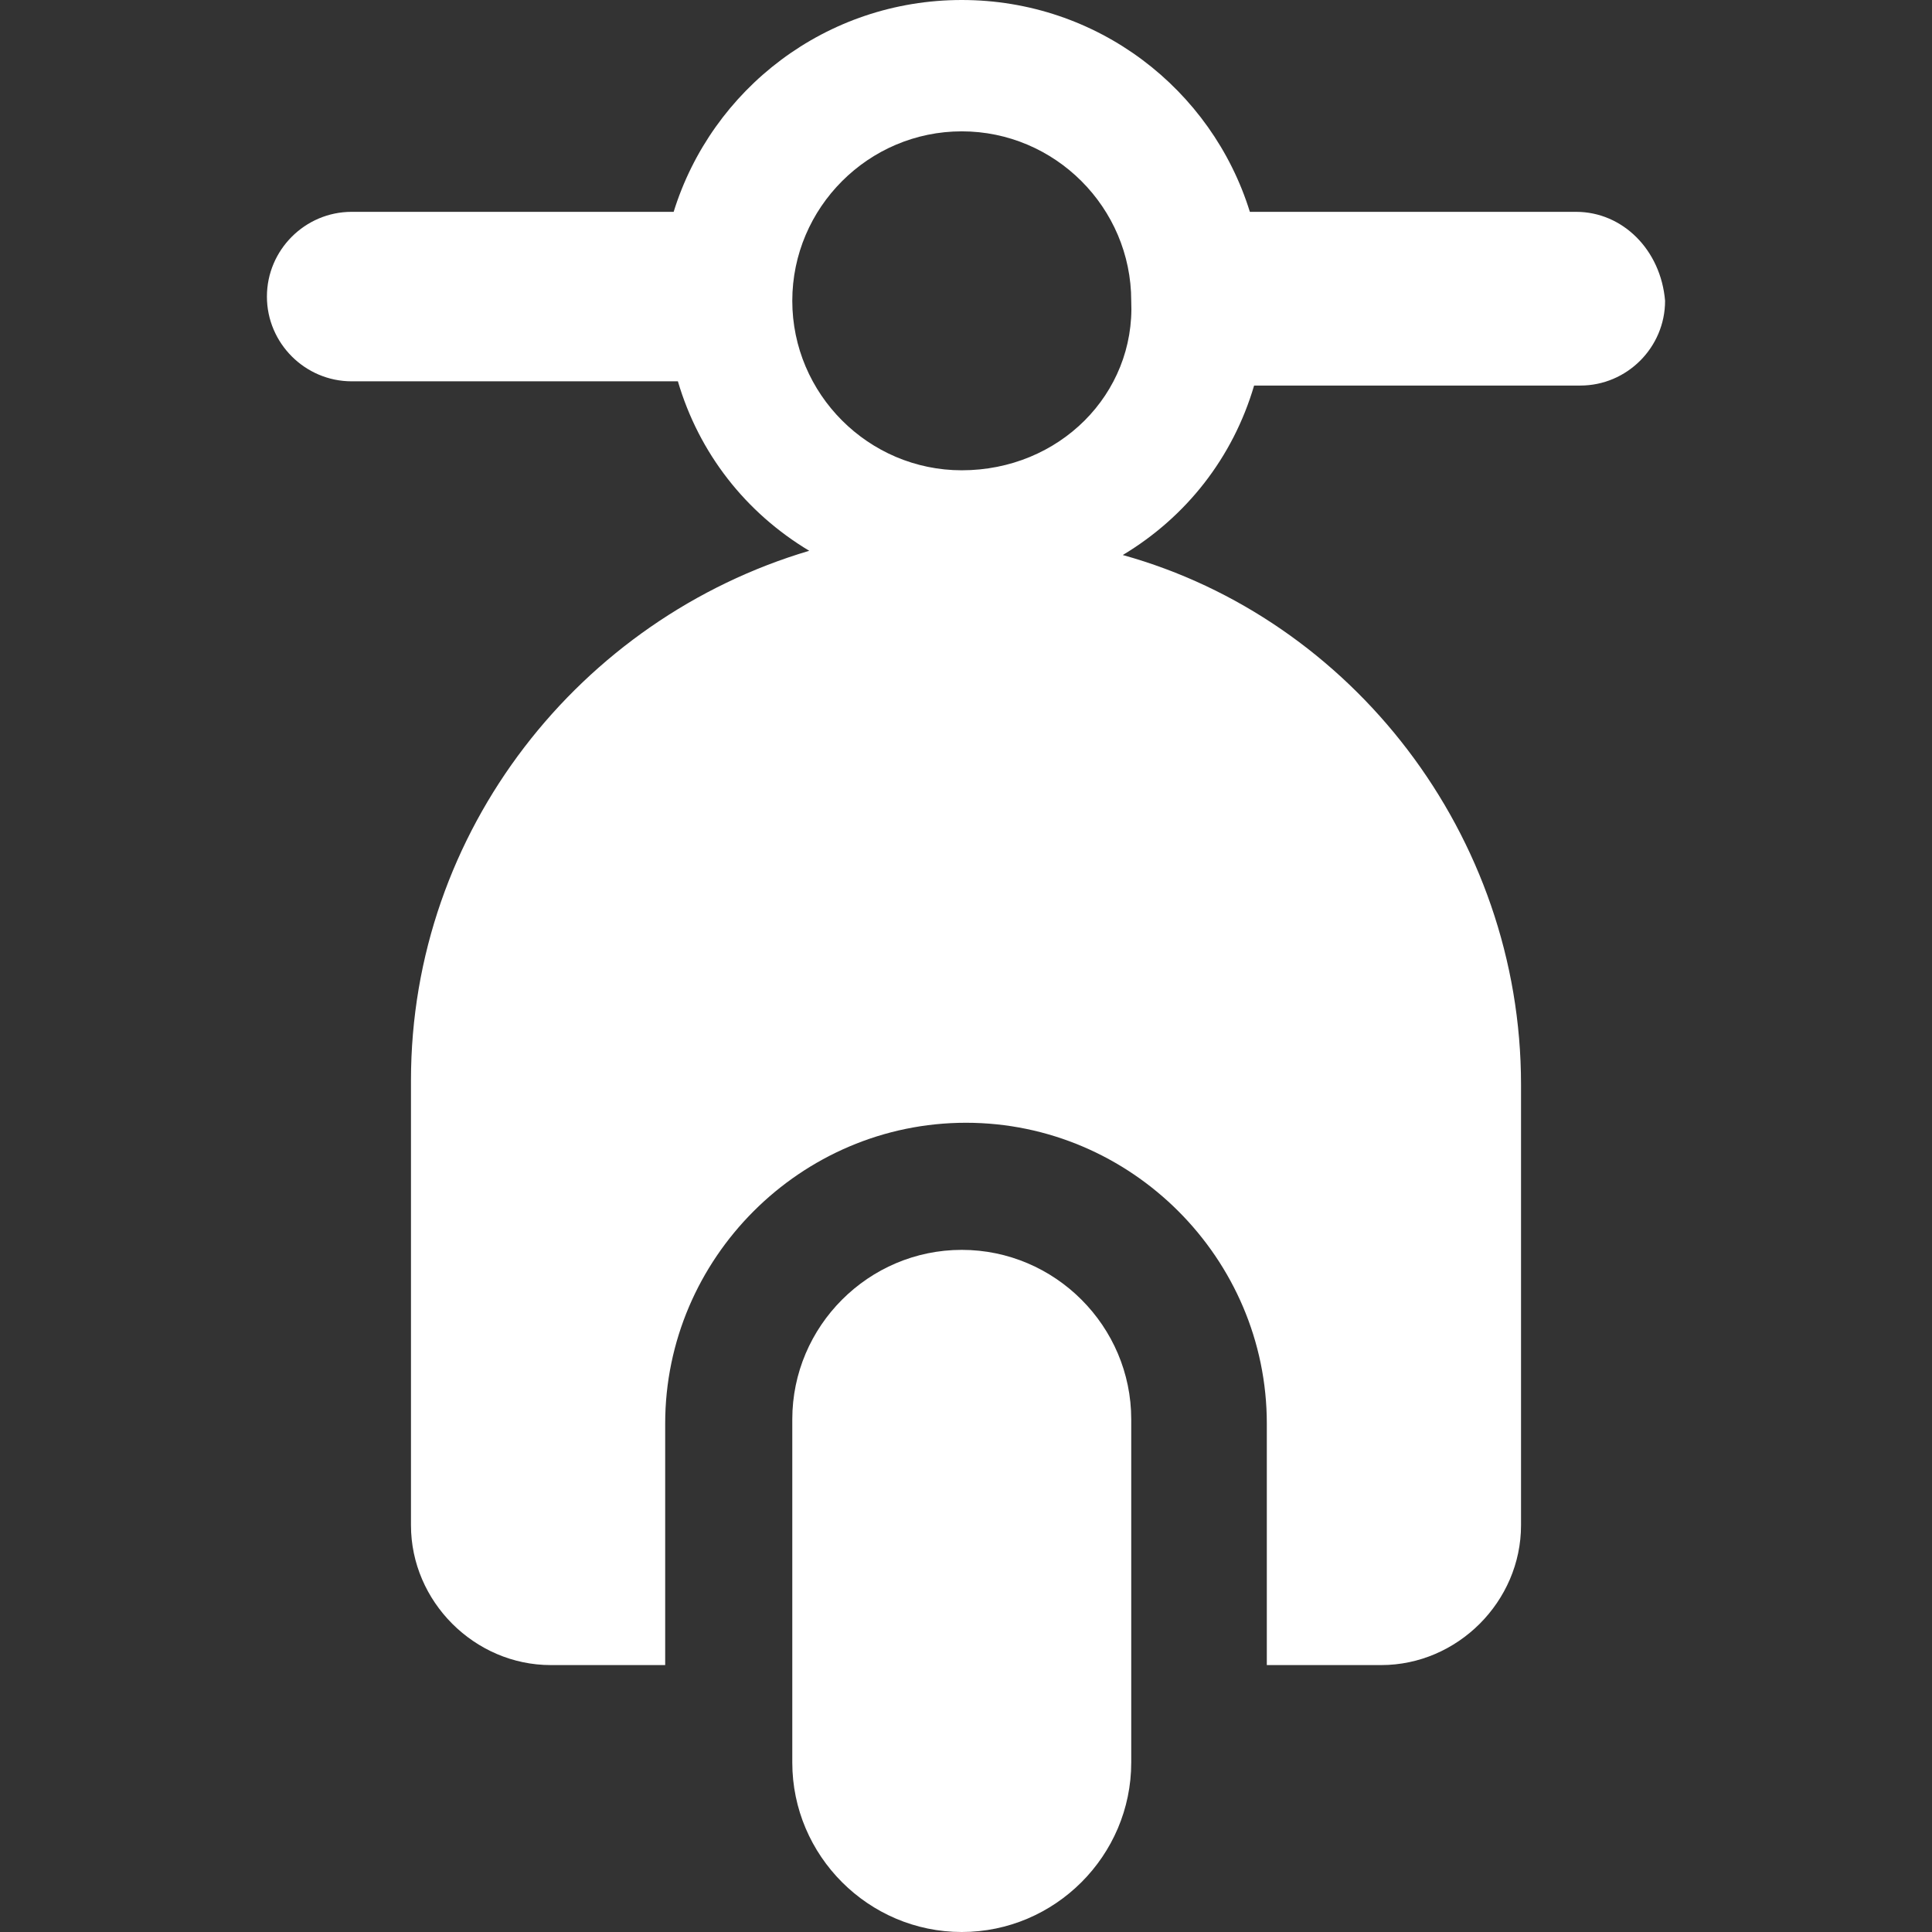
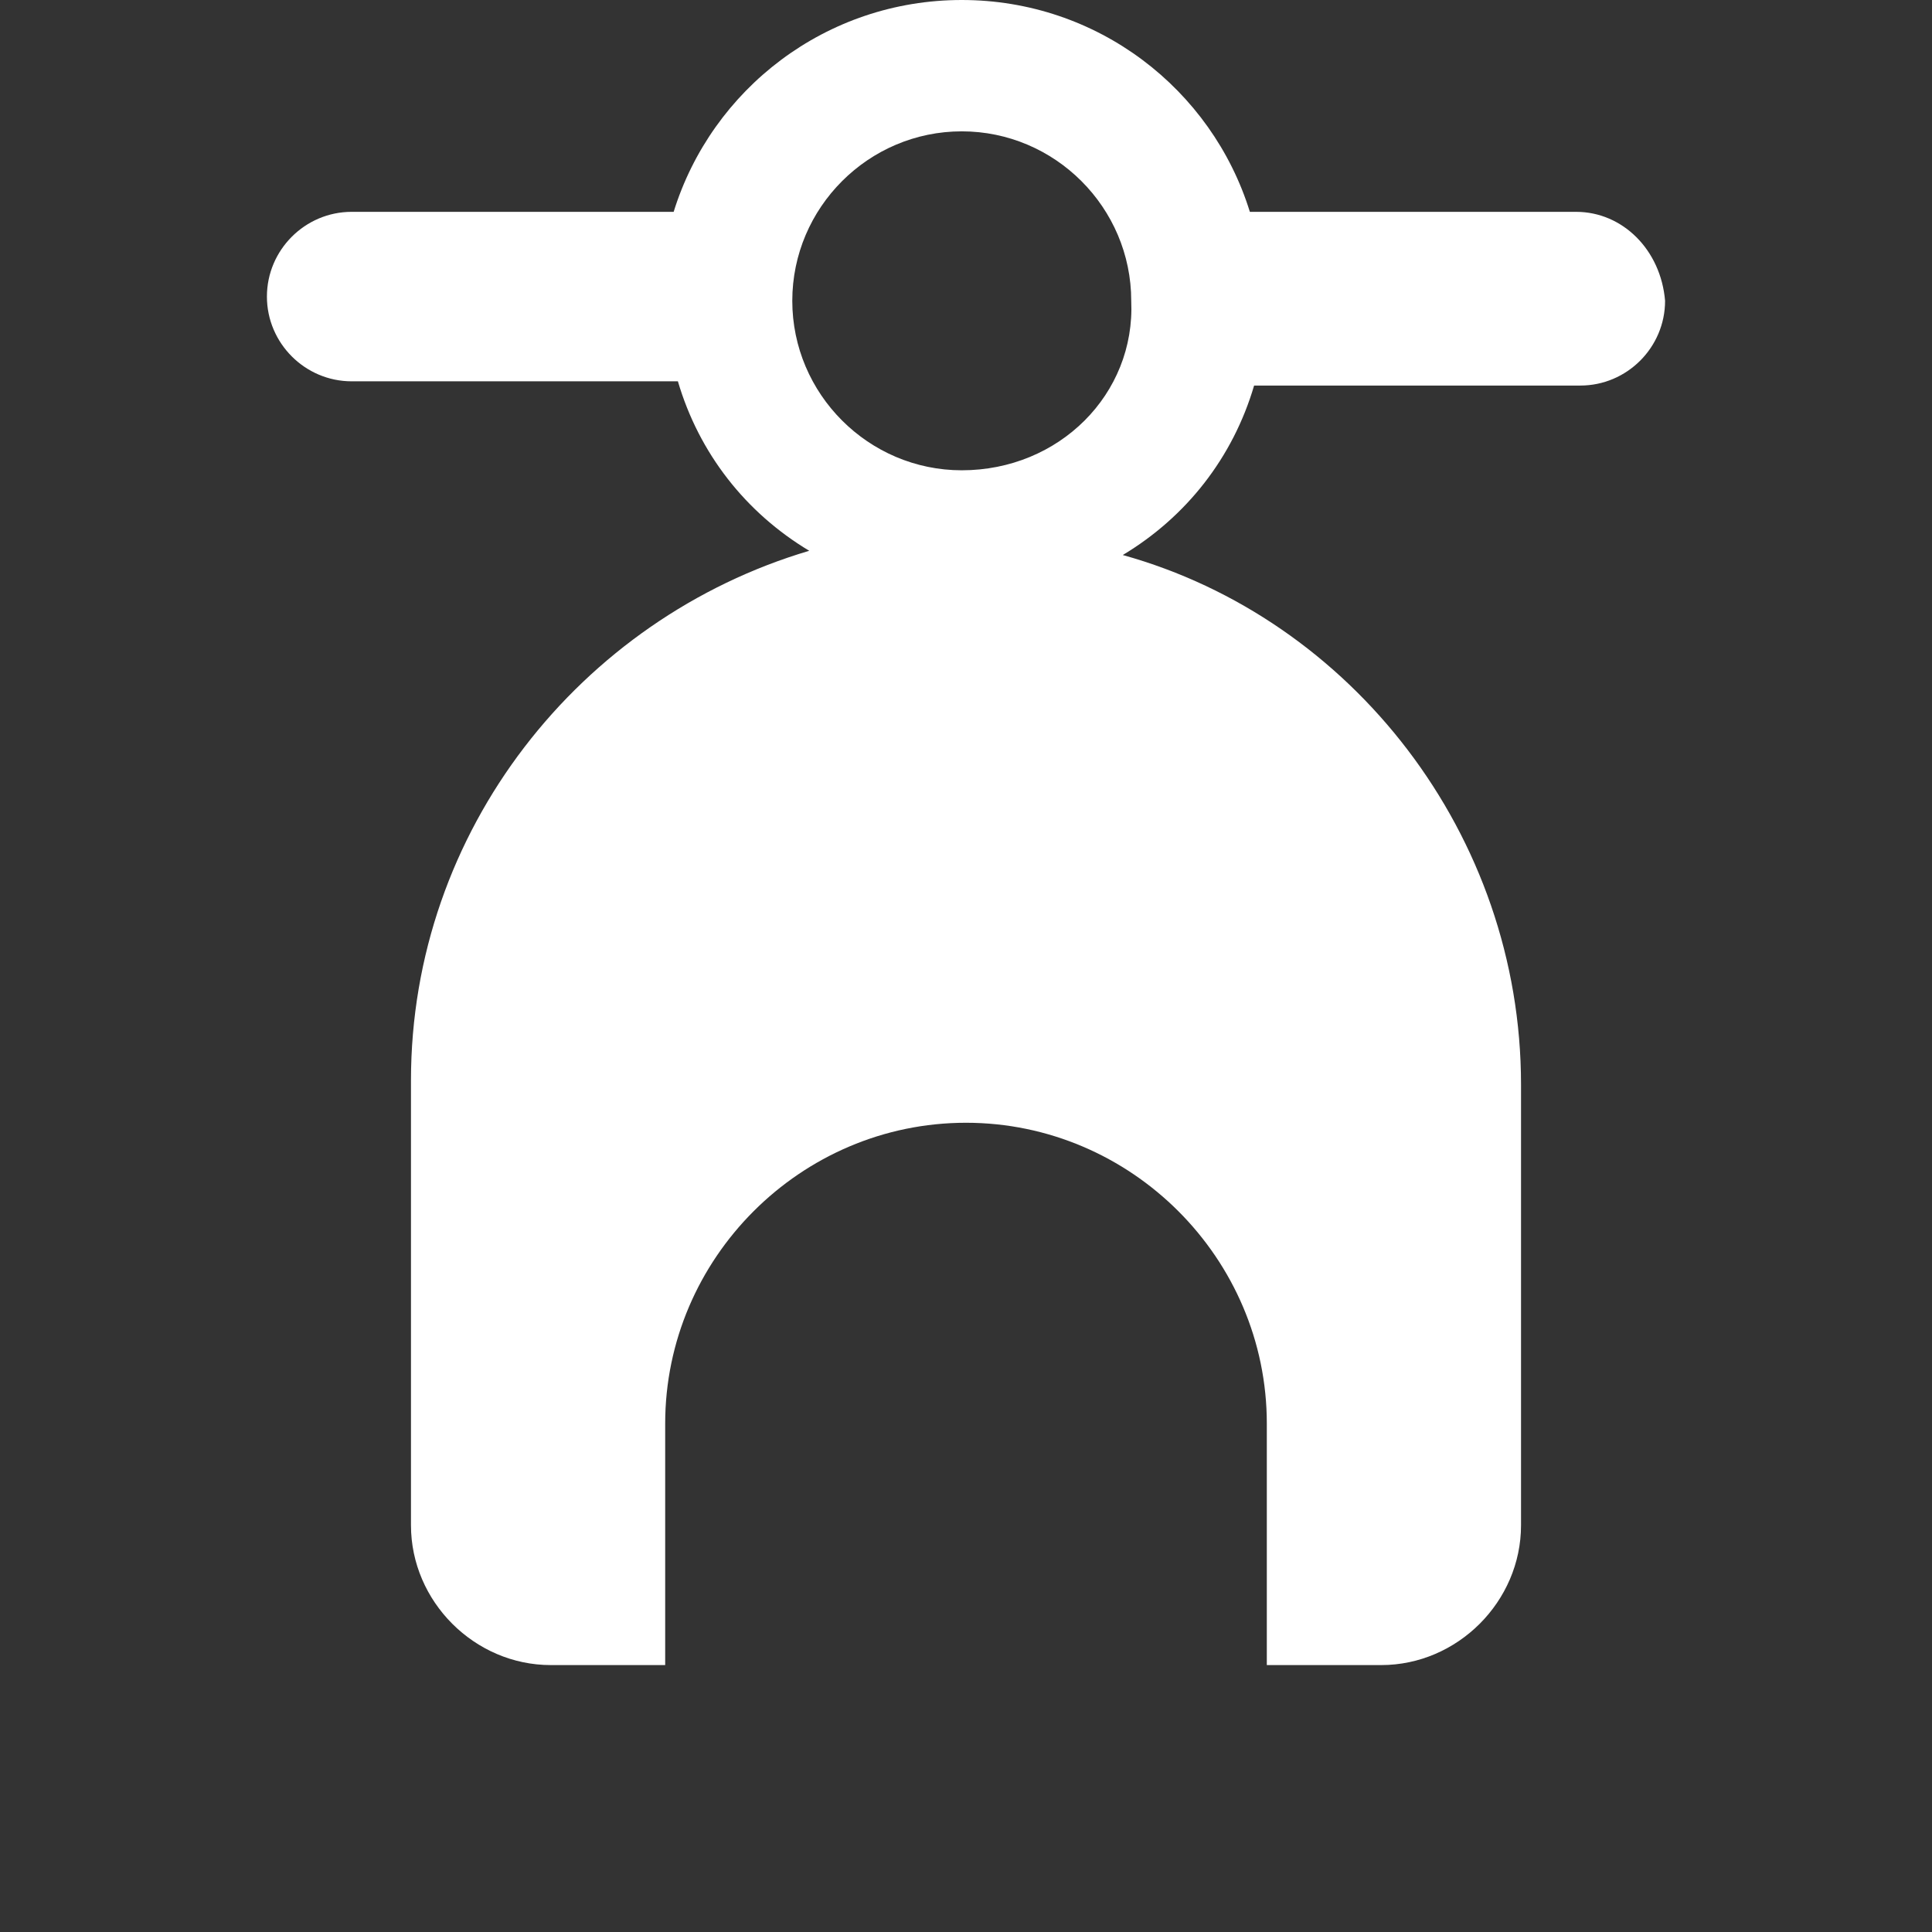
<svg xmlns="http://www.w3.org/2000/svg" xmlns:ns1="http://sodipodi.sourceforge.net/DTD/sodipodi-0.dtd" xmlns:ns2="http://www.inkscape.org/namespaces/inkscape" version="1.1" id="Capa_1" x="0px" y="0px" width="581.4px" height="581.4px" viewBox="0 0 581.4 581.4" style="enable-background:new 0 0 581.4 581.4;" xml:space="preserve" ns1:docname="motorcycle-front-white.svg" ns2:version="1.3 (0e150ed6c4, 2023-07-21)">
  <rect x="0" y="0" width="581.4" height="581.4" fill="#333333" stroke="none" />
  <defs id="defs18" />
  <ns1:namedview id="namedview18" pagecolor="#afafaf" bordercolor="#000000" borderopacity="0.25" ns2:showpageshadow="2" ns2:pageopacity="0.0" ns2:pagecheckerboard="0" ns2:deskcolor="#d1d1d1" ns2:zoom="2.0313037" ns2:cx="290.45386" ns2:cy="290.70001" ns2:window-width="3440" ns2:window-height="1377" ns2:window-x="2552" ns2:window-y="-8" ns2:window-maximized="1" ns2:current-layer="Capa_1" />
  <g id="g3" style="fill:#ffffff">
    <g id="Layer_1_117_" style="fill:#ffffff">
      <g id="g2" style="fill:#ffffff">
-         <path d="M289.425,376.125c-28.05,0-51,22.95-51,51V530.4c0,28.05,22.95,51,51,51s51-22.95,51-51V427.125     C340.425,399.075,317.476,376.125,289.425,376.125z" id="path1" style="fill:#ffffff" />
        <path d="M474.3,63.75h-98.175C364.65,26.775,330.226,0,289.425,0s-75.225,26.775-86.7,63.75h-96.9     c-14.025,0-25.5,11.475-25.5,25.5s11.475,25.5,25.5,25.5H204l0,0c6.375,21.675,20.4,39.525,39.525,51     c-68.85,20.4-119.85,84.15-119.85,159.375V459c0,22.95,19.125,42.075,42.075,42.075h34.425V428.4     c0-49.726,40.8-90.525,90.525-90.525c49.725,0,90.525,40.8,90.525,90.525v72.675h34.425c22.95,0,42.075-19.125,42.075-42.075     V326.4c0-75.226-51-140.25-119.851-159.375c19.125-11.475,33.15-29.325,39.525-51l0,0h98.175c14.025,0,25.5-11.475,25.5-25.5     C499.8,75.225,488.325,63.75,474.3,63.75z M289.425,141.525c-28.05,0-51-22.95-51-51c0-28.05,22.95-51,51-51s51,22.95,51,51     C341.7,118.575,318.75,141.525,289.425,141.525z" id="path2" style="fill:#ffffff" />
      </g>
    </g>
  </g>
  <g id="g4" style="fill:#ffffff">
</g>
  <g id="g5" style="fill:#ffffff">
</g>
  <g id="g6" style="fill:#ffffff">
</g>
  <g id="g7" style="fill:#ffffff">
</g>
  <g id="g8" style="fill:#ffffff">
</g>
  <g id="g9" style="fill:#ffffff">
</g>
  <g id="g10" style="fill:#ffffff">
</g>
  <g id="g11" style="fill:#ffffff">
</g>
  <g id="g12" style="fill:#ffffff">
</g>
  <g id="g13" style="fill:#ffffff">
</g>
  <g id="g14" style="fill:#ffffff">
</g>
  <g id="g15" style="fill:#ffffff">
</g>
  <g id="g16" style="fill:#ffffff">
</g>
  <g id="g17" style="fill:#ffffff">
</g>
  <g id="g18" style="fill:#ffffff">
</g>
</svg>